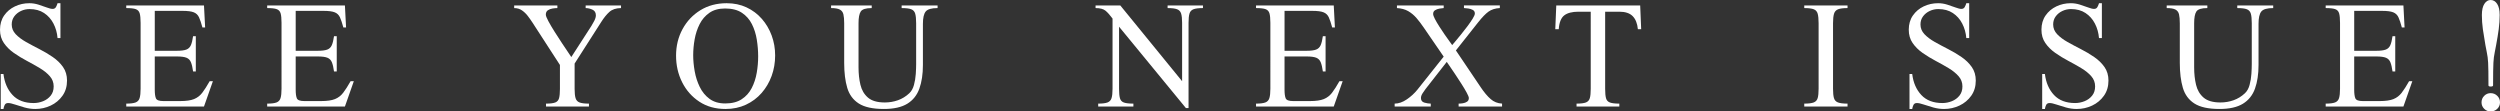
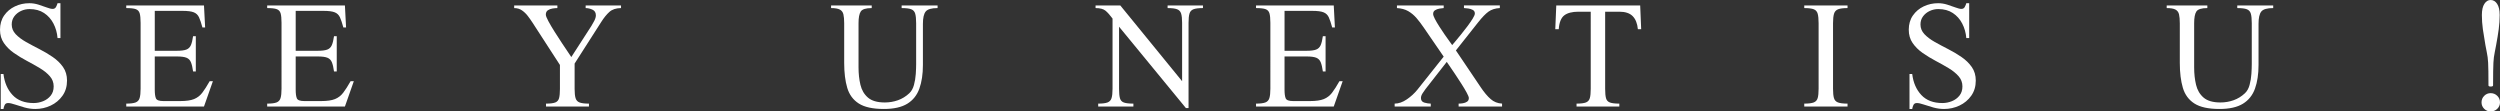
<svg xmlns="http://www.w3.org/2000/svg" id="b" viewBox="0 0 592.328 26.406">
  <rect x="0" y="0" width="592.328" height="26.406" fill="#333333" stroke="none" />
  <defs>
    <style>.d{fill:#fff;stroke-width:0px;}</style>
  </defs>
  <g id="c">
    <path class="d" d="m15.879,19.102c0,1.379-.358,2.574-1.074,3.584-.716,1.008-1.644,1.783-2.783,2.324-1.14.539-2.36.811-3.662.811-.847,0-1.689-.117-2.529-.352s-1.602-.469-2.285-.703-1.228-.352-1.631-.352c-.391,0-.661.156-.811.469-.15.312-.244.625-.283.938H.176v-8.281h.645c.247,2.043.967,3.701,2.158,4.971s2.854,1.904,4.99,1.904c.768,0,1.517-.146,2.246-.439.729-.293,1.328-.732,1.797-1.318s.703-1.316.703-2.188c0-.926-.306-1.732-.918-2.422-.612-.691-1.4-1.326-2.363-1.904-.964-.58-1.989-1.156-3.076-1.729-1.087-.574-2.113-1.199-3.076-1.875-.964-.678-1.751-1.459-2.363-2.344-.612-.887-.918-1.934-.918-3.145,0-1.316.325-2.441.977-3.379.651-.938,1.504-1.658,2.559-2.158,1.055-.502,2.194-.752,3.418-.752.716,0,1.432.109,2.148.332.716.221,1.37.445,1.963.674.592.227,1.064.342,1.416.342.364,0,.631-.16.801-.479.169-.32.286-.609.352-.869h.684v8.262h-.684c-.104-1.25-.427-2.396-.967-3.438-.541-1.043-1.283-1.875-2.227-2.5-.944-.625-2.093-.938-3.447-.938-.703,0-1.377.148-2.021.449-.645.299-1.172.723-1.582,1.27s-.615,1.191-.615,1.934c0,.871.315,1.641.947,2.305.631.664,1.445,1.275,2.441,1.836.996.559,2.051,1.123,3.164,1.689s2.168,1.191,3.164,1.875,1.81,1.475,2.441,2.373c.631.898.947,1.973.947,3.223Z" />
    <path class="d" d="m50.441,19.238l-2.109,5.996h-18.418v-.684c.989,0,1.725-.092,2.207-.273.481-.184.801-.527.957-1.035s.234-1.25.234-2.227V5.41c0-1.004-.072-1.752-.215-2.246-.144-.496-.453-.828-.928-.996-.476-.17-1.228-.254-2.256-.254v-.625h18.418l.273,5.215h-.645c-.273-1.029-.541-1.826-.801-2.393-.261-.566-.674-.965-1.24-1.191-.566-.229-1.442-.342-2.627-.342h-6.621v9.453h5.273c.977,0,1.712-.096,2.207-.283.495-.189.853-.535,1.074-1.035.221-.502.397-1.215.527-2.139h.645v8.359h-.645c-.13-.938-.3-1.664-.508-2.178-.208-.516-.56-.873-1.055-1.074-.495-.203-1.244-.303-2.246-.303h-5.273v7.871c0,.924.091,1.604.273,2.041.182.436.768.654,1.758.654h4.023c1.393,0,2.477-.156,3.252-.469.774-.312,1.426-.814,1.953-1.504.527-.691,1.11-1.602,1.748-2.734h.762Z" />
    <path class="d" d="m83.832,19.238l-2.109,5.996h-18.418v-.684c.989,0,1.725-.092,2.207-.273.481-.184.801-.527.957-1.035s.234-1.25.234-2.227V5.41c0-1.004-.072-1.752-.215-2.246-.144-.496-.453-.828-.928-.996-.476-.17-1.228-.254-2.256-.254v-.625h18.418l.273,5.215h-.645c-.273-1.029-.541-1.826-.801-2.393-.261-.566-.674-.965-1.24-1.191-.566-.229-1.442-.342-2.627-.342h-6.621v9.453h5.273c.977,0,1.712-.096,2.207-.283.495-.189.853-.535,1.074-1.035.221-.502.397-1.215.527-2.139h.645v8.359h-.645c-.13-.938-.3-1.664-.508-2.178-.208-.516-.56-.873-1.055-1.074-.495-.203-1.244-.303-2.246-.303h-5.273v7.871c0,.924.091,1.604.273,2.041.182.436.768.654,1.758.654h4.023c1.393,0,2.477-.156,3.252-.469.774-.312,1.426-.814,1.953-1.504.527-.691,1.11-1.602,1.748-2.734h.762Z" />
    <path class="d" d="m147.14,1.289v.625c-1.172.012-2.087.312-2.744.898-.658.586-1.312,1.393-1.963,2.422l-6.289,9.824v5.996c0,.977.078,1.715.234,2.217.156.5.475.84.957,1.016.481.176,1.217.264,2.207.264v.684h-10.176v-.684c1.002,0,1.735-.092,2.197-.273.462-.184.762-.525.898-1.025.137-.502.205-1.234.205-2.197v-5.664l-6.504-10.039c-.339-.521-.71-1.045-1.113-1.572-.404-.527-.866-.971-1.387-1.328-.521-.359-1.133-.537-1.836-.537v-.625h10.234v.625c-.326,0-.703.031-1.133.098-.43.064-.804.205-1.123.42-.319.215-.479.562-.479,1.045,0,.273.198.781.596,1.523.397.742.892,1.582,1.484,2.52.592.938,1.185,1.852,1.777,2.744.592.891,1.097,1.643,1.514,2.256.417.611.638.943.664.996l4.766-7.383c.195-.301.42-.697.674-1.191.254-.496.381-.932.381-1.309,0-.652-.271-1.102-.811-1.348-.541-.248-1.078-.371-1.611-.371v-.625h8.379Z" />
-     <path class="d" d="m183.655,13.145c0,1.705-.277,3.32-.83,4.844-.554,1.523-1.348,2.873-2.383,4.053-1.035,1.178-2.275,2.102-3.721,2.773-1.445.67-3.054,1.006-4.824,1.006-2.383,0-4.45-.576-6.201-1.729-1.751-1.152-3.109-2.686-4.072-4.6-.964-1.914-1.445-4.018-1.445-6.309,0-2.305.511-4.398,1.533-6.279,1.022-1.883,2.432-3.377,4.229-4.482,1.797-1.107,3.874-1.66,6.23-1.66,1.731,0,3.301.328,4.707.986,1.406.656,2.614,1.562,3.623,2.715,1.009,1.152,1.787,2.471,2.334,3.955s.82,3.059.82,4.727Zm-4.023.234c0-1.316-.107-2.645-.322-3.984-.215-1.342-.603-2.568-1.162-3.682-.56-1.113-1.351-2.01-2.373-2.686-1.022-.678-2.347-1.016-3.975-1.016-1.498,0-2.738.342-3.721,1.025-.983.684-1.755,1.578-2.314,2.686-.56,1.105-.954,2.305-1.182,3.594-.228,1.289-.342,2.545-.342,3.77,0,1.197.117,2.461.352,3.789s.635,2.57,1.201,3.73c.566,1.158,1.341,2.1,2.324,2.822.983.723,2.223,1.084,3.721,1.084,1.575,0,2.871-.332,3.887-.996s1.807-1.543,2.373-2.637.963-2.295,1.191-3.604c.228-1.309.342-2.607.342-3.896Z" />
    <path class="d" d="m222.143,1.289v.625c-1.445,0-2.386.273-2.822.82-.437.547-.654,1.516-.654,2.91v9.746c0,2.174-.28,4.043-.84,5.605-.56,1.562-1.514,2.756-2.861,3.584-1.348.826-3.2,1.24-5.557,1.24-2.604,0-4.58-.43-5.928-1.289s-2.263-2.1-2.744-3.721c-.482-1.621-.723-3.584-.723-5.889V5.508c0-.887-.062-1.59-.186-2.109-.124-.521-.407-.898-.85-1.133-.443-.234-1.133-.352-2.07-.352v-.625h9.629v.625c-1.38,0-2.246.27-2.598.811-.352.539-.527,1.467-.527,2.783v10.469c0,1.484.149,2.854.449,4.111.299,1.256.895,2.268,1.787,3.037.892.768,2.223,1.152,3.994,1.152,1.081,0,2.116-.176,3.105-.527.989-.352,1.881-.898,2.676-1.641.521-.482.895-1.143,1.123-1.982.228-.84.371-1.709.43-2.607s.088-1.674.088-2.324V5.508c0-1.004-.075-1.762-.225-2.275-.15-.516-.469-.863-.957-1.045-.488-.184-1.24-.273-2.256-.273v-.625h8.516Z" />
    <path class="d" d="m285.022,1.289v.625c-1.003,0-1.748.09-2.236.273-.488.182-.808.523-.957,1.025-.15.5-.225,1.232-.225,2.197v20.195h-.625l-15.84-19.277v14.727c0,.988.071,1.734.215,2.236.143.5.459.836.947,1.006.488.168,1.233.254,2.236.254v.684h-8.34v-.684c.989,0,1.725-.092,2.207-.273.481-.184.801-.525.957-1.025.156-.502.234-1.234.234-2.197V4.395c-.599-.809-1.149-1.424-1.65-1.846-.501-.424-1.292-.635-2.373-.635v-.625h5.859l14.648,17.949V5.41c0-.965-.078-1.697-.234-2.197-.156-.502-.479-.844-.967-1.025-.488-.184-1.234-.273-2.236-.273v-.625h8.379Z" />
    <path class="d" d="m318.119,19.238l-2.109,5.996h-18.418v-.684c.989,0,1.725-.092,2.207-.273.481-.184.801-.527.957-1.035s.234-1.25.234-2.227V5.41c0-1.004-.072-1.752-.215-2.246-.144-.496-.453-.828-.928-.996-.476-.17-1.228-.254-2.256-.254v-.625h18.418l.273,5.215h-.645c-.273-1.029-.541-1.826-.801-2.393-.261-.566-.674-.965-1.24-1.191-.566-.229-1.442-.342-2.627-.342h-6.621v9.453h5.273c.977,0,1.712-.096,2.207-.283.495-.189.853-.535,1.074-1.035.221-.502.397-1.215.527-2.139h.645v8.359h-.645c-.13-.938-.3-1.664-.508-2.178-.208-.516-.56-.873-1.055-1.074-.495-.203-1.244-.303-2.246-.303h-5.273v7.871c0,.924.091,1.604.273,2.041.182.436.768.654,1.758.654h4.023c1.393,0,2.477-.156,3.252-.469.774-.312,1.426-.814,1.953-1.504.527-.691,1.11-1.602,1.748-2.734h.762Z" />
    <path class="d" d="m355.885,25.234h-10.293v-.684c.3,0,.638-.029,1.016-.088s.706-.184.986-.371c.28-.189.42-.479.42-.869,0-.223-.169-.645-.508-1.27s-.762-1.336-1.27-2.129c-.508-.795-1.019-1.576-1.533-2.344-.515-.77-.954-1.416-1.318-1.943s-.566-.818-.605-.869l-5.039,6.445c-.195.246-.423.576-.684.986-.261.41-.391.783-.391,1.123,0,.572.273.938.82,1.094s1.048.234,1.504.234v.684h-8.555v-.684c.938,0,1.895-.332,2.871-.996s1.816-1.434,2.52-2.305l6.23-7.832-4.746-6.914c-.56-.82-1.126-1.562-1.699-2.227-.573-.664-1.224-1.209-1.953-1.631-.729-.424-1.621-.668-2.676-.732v-.625h11.074v.625c-.286.012-.625.055-1.016.127-.391.07-.736.201-1.035.391-.3.188-.449.479-.449.869,0,.26.137.654.41,1.182s.618,1.115,1.035,1.768c.417.65.84,1.289,1.27,1.914s.813,1.164,1.152,1.621c.339.455.554.754.645.898.091-.105.329-.385.713-.84.384-.457.837-1.004,1.357-1.641.521-.639,1.032-1.293,1.533-1.963.501-.672.921-1.279,1.26-1.826s.508-.951.508-1.211c0-.391-.163-.674-.488-.85s-.69-.291-1.094-.342c-.403-.053-.735-.086-.996-.098v-.625h8.496v.625c-1.094.064-1.985.344-2.676.84-.69.494-1.511,1.34-2.461,2.539l-5.273,6.66,5.859,8.691c.82,1.223,1.611,2.168,2.373,2.832s1.663,1.021,2.705,1.074v.684Z" />
    <path class="d" d="m388.845,6.914h-.781c-.13-1.355-.54-2.383-1.23-3.086s-1.745-1.055-3.164-1.055h-3.359v18.281c0,.977.068,1.715.205,2.217.137.5.446.84.928,1.016s1.224.264,2.227.264v.684h-10.137v-.684c1.003,0,1.741-.092,2.217-.273.476-.184.784-.525.928-1.025.144-.502.215-1.234.215-2.197V2.773h-2.891c-1.497,0-2.624.289-3.379.869-.755.578-1.191,1.67-1.309,3.271h-.82l.234-5.625h19.883l.234,5.625Z" />
    <path class="d" d="m437.739,25.234h-10.254v-.684c1.028,0,1.78-.096,2.256-.283.476-.189.784-.537.928-1.045s.215-1.244.215-2.207V5.508c0-.977-.071-1.727-.215-2.246-.144-.521-.452-.877-.928-1.064-.476-.189-1.228-.283-2.256-.283v-.625h10.254v.625c-1.003,0-1.748.094-2.236.283-.488.188-.811.543-.967,1.064-.156.52-.234,1.27-.234,2.246v15.508c0,.963.071,1.699.215,2.207s.459.855.947,1.045c.488.188,1.247.283,2.275.283v.684Z" />
    <path class="d" d="m468.122,19.102c0,1.379-.358,2.574-1.074,3.584-.716,1.008-1.644,1.783-2.783,2.324-1.14.539-2.36.811-3.662.811-.847,0-1.689-.117-2.529-.352s-1.602-.469-2.285-.703-1.228-.352-1.631-.352c-.391,0-.661.156-.811.469s-.244.625-.283.938h-.645v-8.281h.645c.247,2.043.967,3.701,2.158,4.971s2.854,1.904,4.99,1.904c.769,0,1.517-.146,2.246-.439s1.328-.732,1.797-1.318.703-1.316.703-2.188c0-.926-.306-1.732-.918-2.422-.612-.691-1.399-1.326-2.363-1.904-.964-.58-1.989-1.156-3.076-1.729-1.087-.574-2.112-1.199-3.076-1.875-.964-.678-1.751-1.459-2.363-2.344-.612-.887-.918-1.934-.918-3.145,0-1.316.325-2.441.977-3.379s1.504-1.658,2.559-2.158c1.055-.502,2.194-.752,3.418-.752.716,0,1.433.109,2.148.332.716.221,1.37.445,1.963.674.593.227,1.064.342,1.416.342.364,0,.632-.16.801-.479.169-.32.286-.609.352-.869h.684v8.262h-.684c-.104-1.25-.427-2.396-.967-3.438-.54-1.043-1.282-1.875-2.227-2.5s-2.093-.938-3.447-.938c-.703,0-1.377.148-2.021.449-.645.299-1.172.723-1.582,1.27s-.615,1.191-.615,1.934c0,.871.315,1.641.947,2.305s1.445,1.275,2.441,1.836c.996.559,2.051,1.123,3.164,1.689s2.168,1.191,3.164,1.875,1.81,1.475,2.441,2.373.947,1.973.947,3.223Z" />
-     <path class="d" d="m499.56,19.102c0,1.379-.358,2.574-1.074,3.584-.716,1.008-1.644,1.783-2.783,2.324-1.14.539-2.36.811-3.662.811-.847,0-1.689-.117-2.529-.352s-1.602-.469-2.285-.703-1.228-.352-1.631-.352c-.391,0-.661.156-.811.469s-.244.625-.283.938h-.645v-8.281h.645c.247,2.043.967,3.701,2.158,4.971s2.854,1.904,4.99,1.904c.769,0,1.517-.146,2.246-.439s1.328-.732,1.797-1.318.703-1.316.703-2.188c0-.926-.306-1.732-.918-2.422-.612-.691-1.399-1.326-2.363-1.904-.964-.58-1.989-1.156-3.076-1.729-1.087-.574-2.112-1.199-3.076-1.875-.964-.678-1.751-1.459-2.363-2.344-.612-.887-.918-1.934-.918-3.145,0-1.316.325-2.441.977-3.379s1.504-1.658,2.559-2.158c1.055-.502,2.194-.752,3.418-.752.716,0,1.433.109,2.148.332.716.221,1.37.445,1.963.674.593.227,1.064.342,1.416.342.364,0,.632-.16.801-.479.169-.32.286-.609.352-.869h.684v8.262h-.684c-.104-1.25-.427-2.396-.967-3.438-.54-1.043-1.282-1.875-2.227-2.5s-2.093-.938-3.447-.938c-.703,0-1.377.148-2.021.449-.645.299-1.172.723-1.582,1.27s-.615,1.191-.615,1.934c0,.871.315,1.641.947,2.305s1.445,1.275,2.441,1.836c.996.559,2.051,1.123,3.164,1.689s2.168,1.191,3.164,1.875,1.81,1.475,2.441,2.373.947,1.973.947,3.223Z" />
    <path class="d" d="m538.594,1.289v.625c-1.445,0-2.386.273-2.822.82s-.654,1.516-.654,2.91v9.746c0,2.174-.28,4.043-.84,5.605s-1.514,2.756-2.861,3.584c-1.348.826-3.2,1.24-5.557,1.24-2.604,0-4.58-.43-5.928-1.289s-2.263-2.1-2.744-3.721-.723-3.584-.723-5.889V5.508c0-.887-.062-1.59-.186-2.109-.124-.521-.407-.898-.85-1.133s-1.133-.352-2.07-.352v-.625h9.629v.625c-1.38,0-2.246.27-2.598.811-.352.539-.527,1.467-.527,2.783v10.469c0,1.484.149,2.854.449,4.111.3,1.256.896,2.268,1.787,3.037.892.768,2.224,1.152,3.994,1.152,1.081,0,2.116-.176,3.105-.527s1.882-.898,2.676-1.641c.521-.482.896-1.143,1.123-1.982s.371-1.709.43-2.607.088-1.674.088-2.324V5.508c0-1.004-.075-1.762-.225-2.275-.149-.516-.469-.863-.957-1.045-.488-.184-1.24-.273-2.256-.273v-.625h8.516Z" />
-     <path class="d" d="m571.555,19.238l-2.109,5.996h-18.418v-.684c.989,0,1.726-.092,2.207-.273.481-.184.801-.527.957-1.035s.234-1.25.234-2.227V5.41c0-1.004-.071-1.752-.215-2.246-.144-.496-.452-.828-.928-.996-.476-.17-1.228-.254-2.256-.254v-.625h18.418l.273,5.215h-.645c-.273-1.029-.54-1.826-.801-2.393s-.674-.965-1.24-1.191c-.566-.229-1.442-.342-2.627-.342h-6.621v9.453h5.273c.977,0,1.712-.096,2.207-.283.495-.189.853-.535,1.074-1.035.222-.502.397-1.215.527-2.139h.645v8.359h-.645c-.13-.938-.3-1.664-.508-2.178-.208-.516-.56-.873-1.055-1.074-.495-.203-1.243-.303-2.246-.303h-5.273v7.871c0,.924.091,1.604.273,2.041.183.436.769.654,1.758.654h4.023c1.394,0,2.478-.156,3.252-.469s1.426-.814,1.953-1.504c.527-.691,1.11-1.602,1.748-2.734h.762Z" />
    <path class="d" d="m592.328,24.258c0,.598-.215,1.105-.645,1.523-.43.416-.957.625-1.582.625-.586,0-1.091-.209-1.514-.625-.423-.418-.635-.926-.635-1.523,0-.613.212-1.131.635-1.553.423-.424.928-.635,1.514-.635.625,0,1.152.211,1.582.635.43.422.645.939.645,1.553Zm-.078-20.684c0,1.105-.075,2.219-.225,3.34-.149,1.119-.354,2.375-.615,3.77-.13.689-.237,1.246-.322,1.67-.085.422-.153.82-.205,1.191s-.091.812-.117,1.328c-.026.514-.046,1.191-.059,2.031s-.02,1.949-.02,3.33c0,.182-.188.273-.566.273-.352,0-.527-.092-.527-.273,0-1.381-.007-2.49-.02-3.33s-.032-1.518-.059-2.031c-.026-.516-.065-.957-.117-1.328s-.12-.77-.205-1.191c-.085-.424-.192-.98-.322-1.67-.247-1.395-.449-2.65-.605-3.77-.156-1.121-.234-2.234-.234-3.34,0-1.172.198-2.061.596-2.666s.889-.908,1.475-.908c.625,0,1.14.303,1.543.908s.605,1.494.605,2.666Z" />
  </g>
</svg>